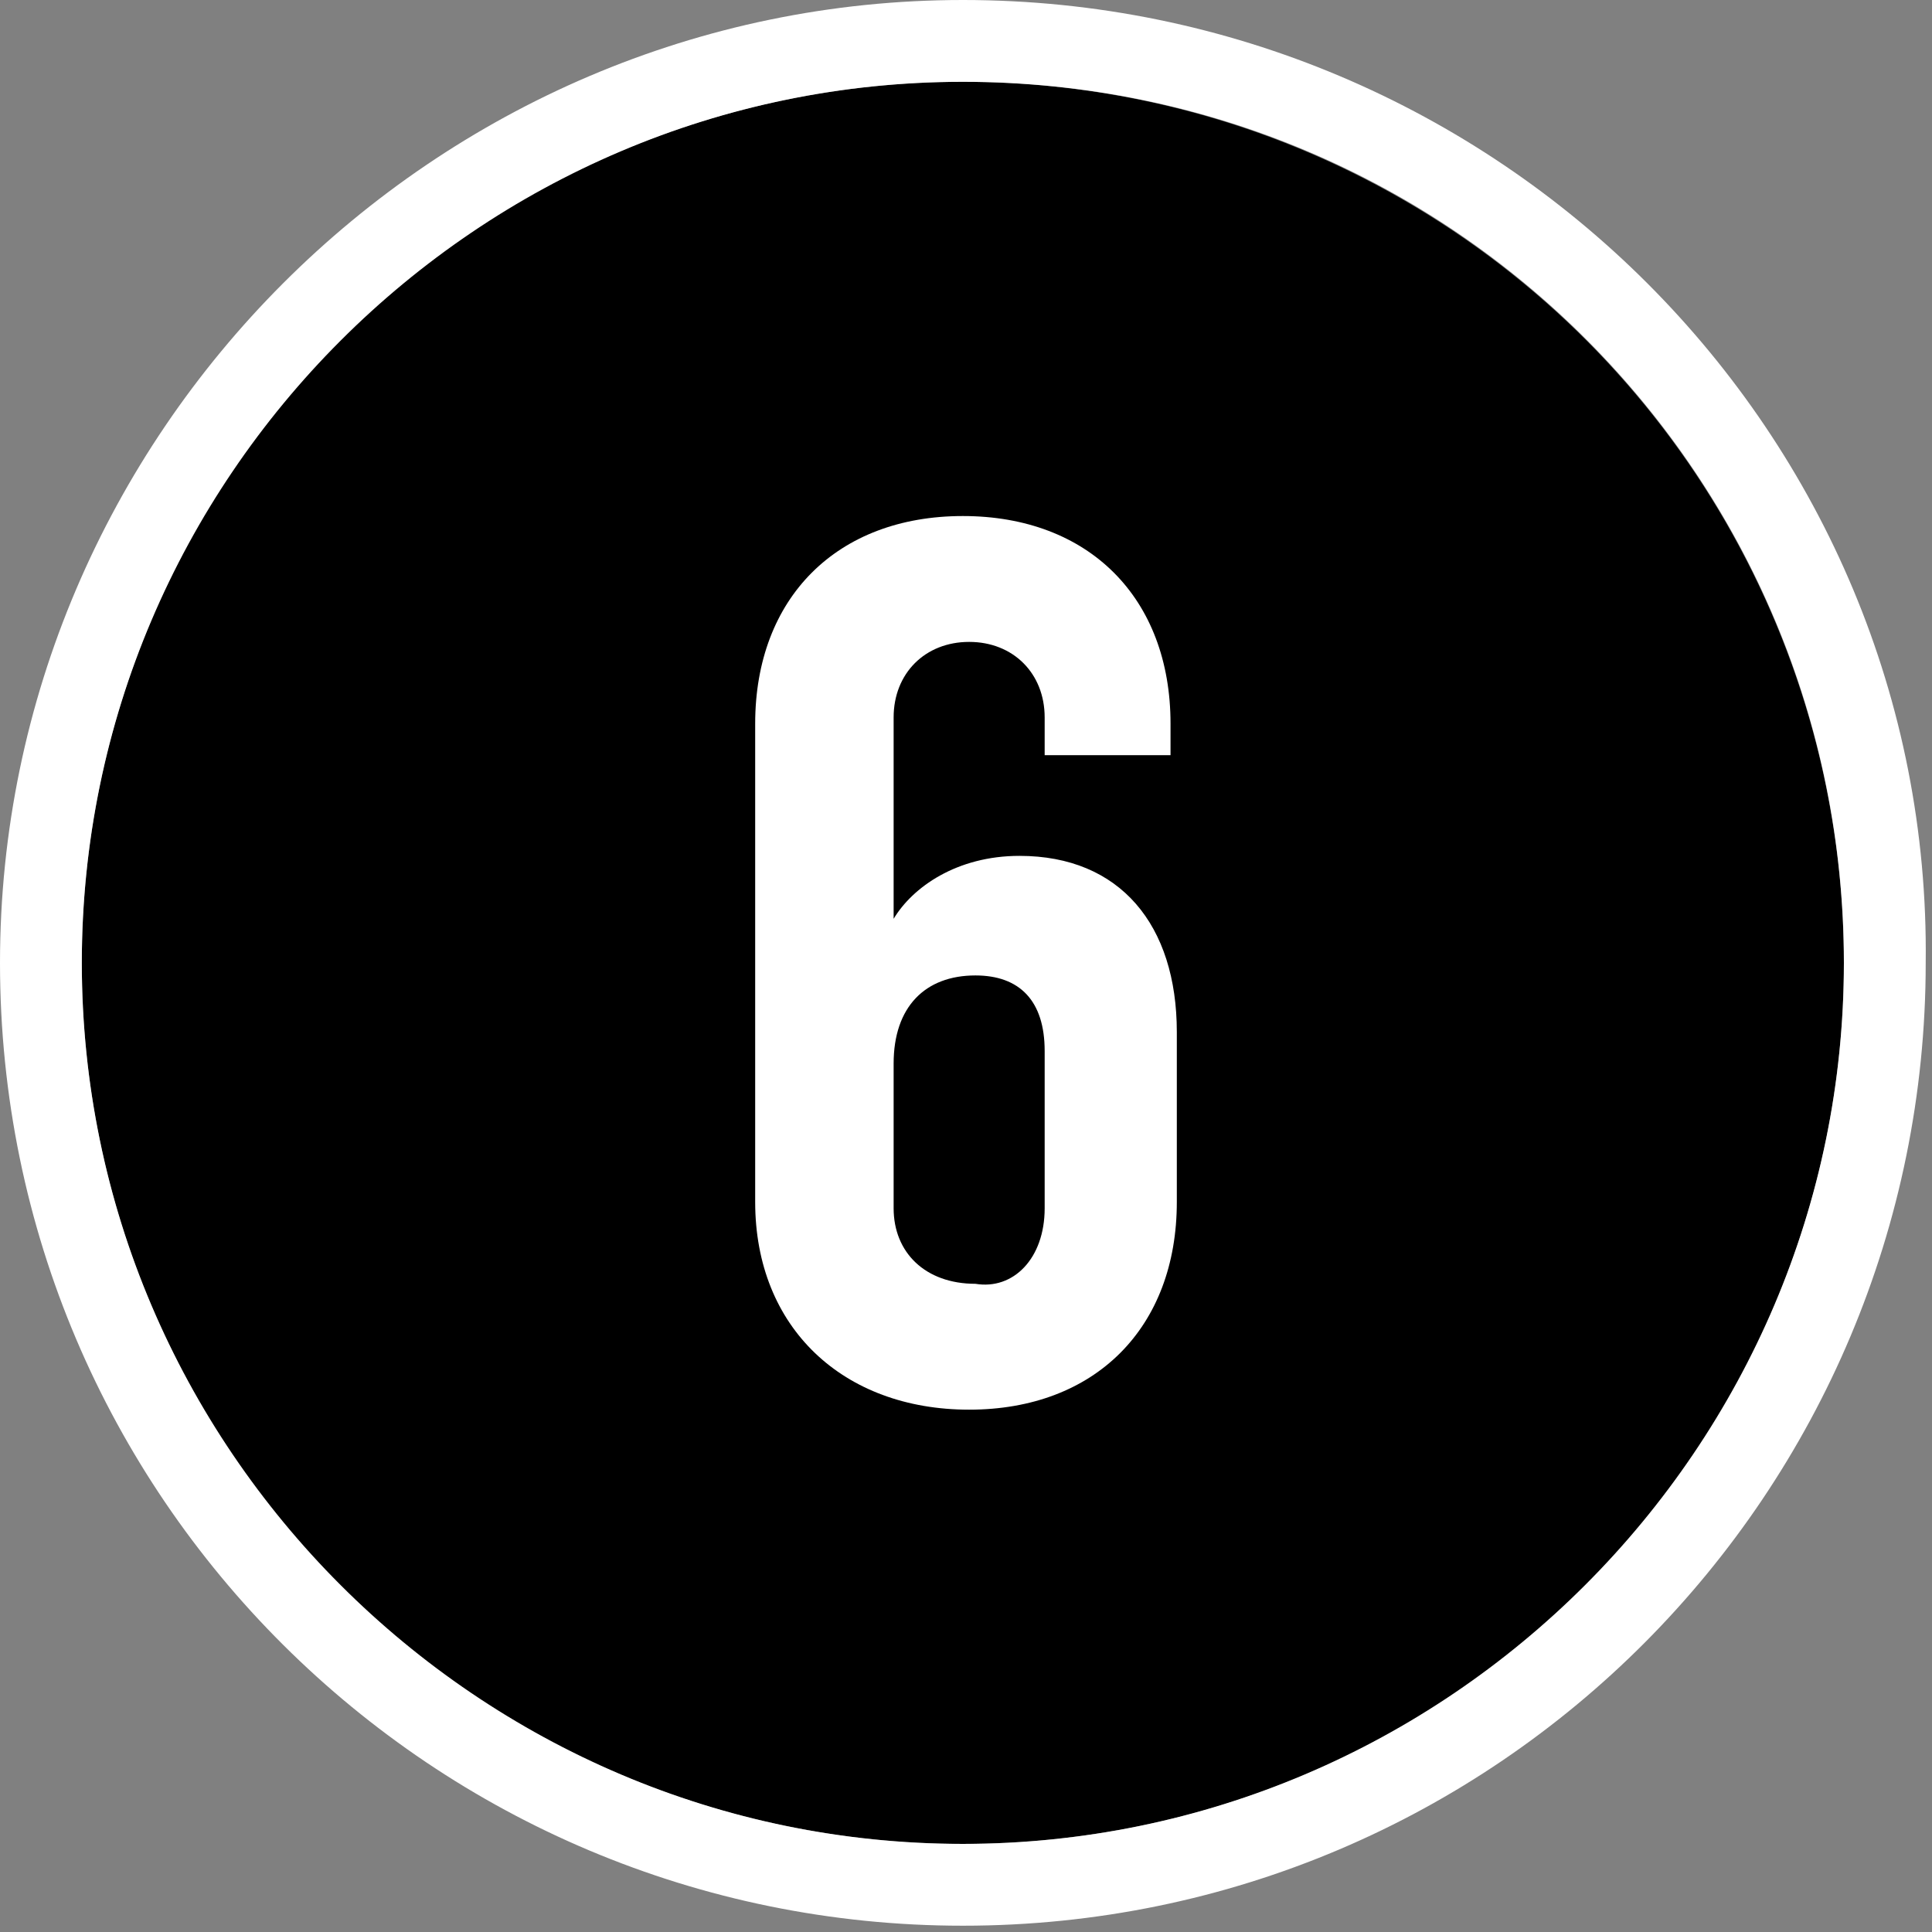
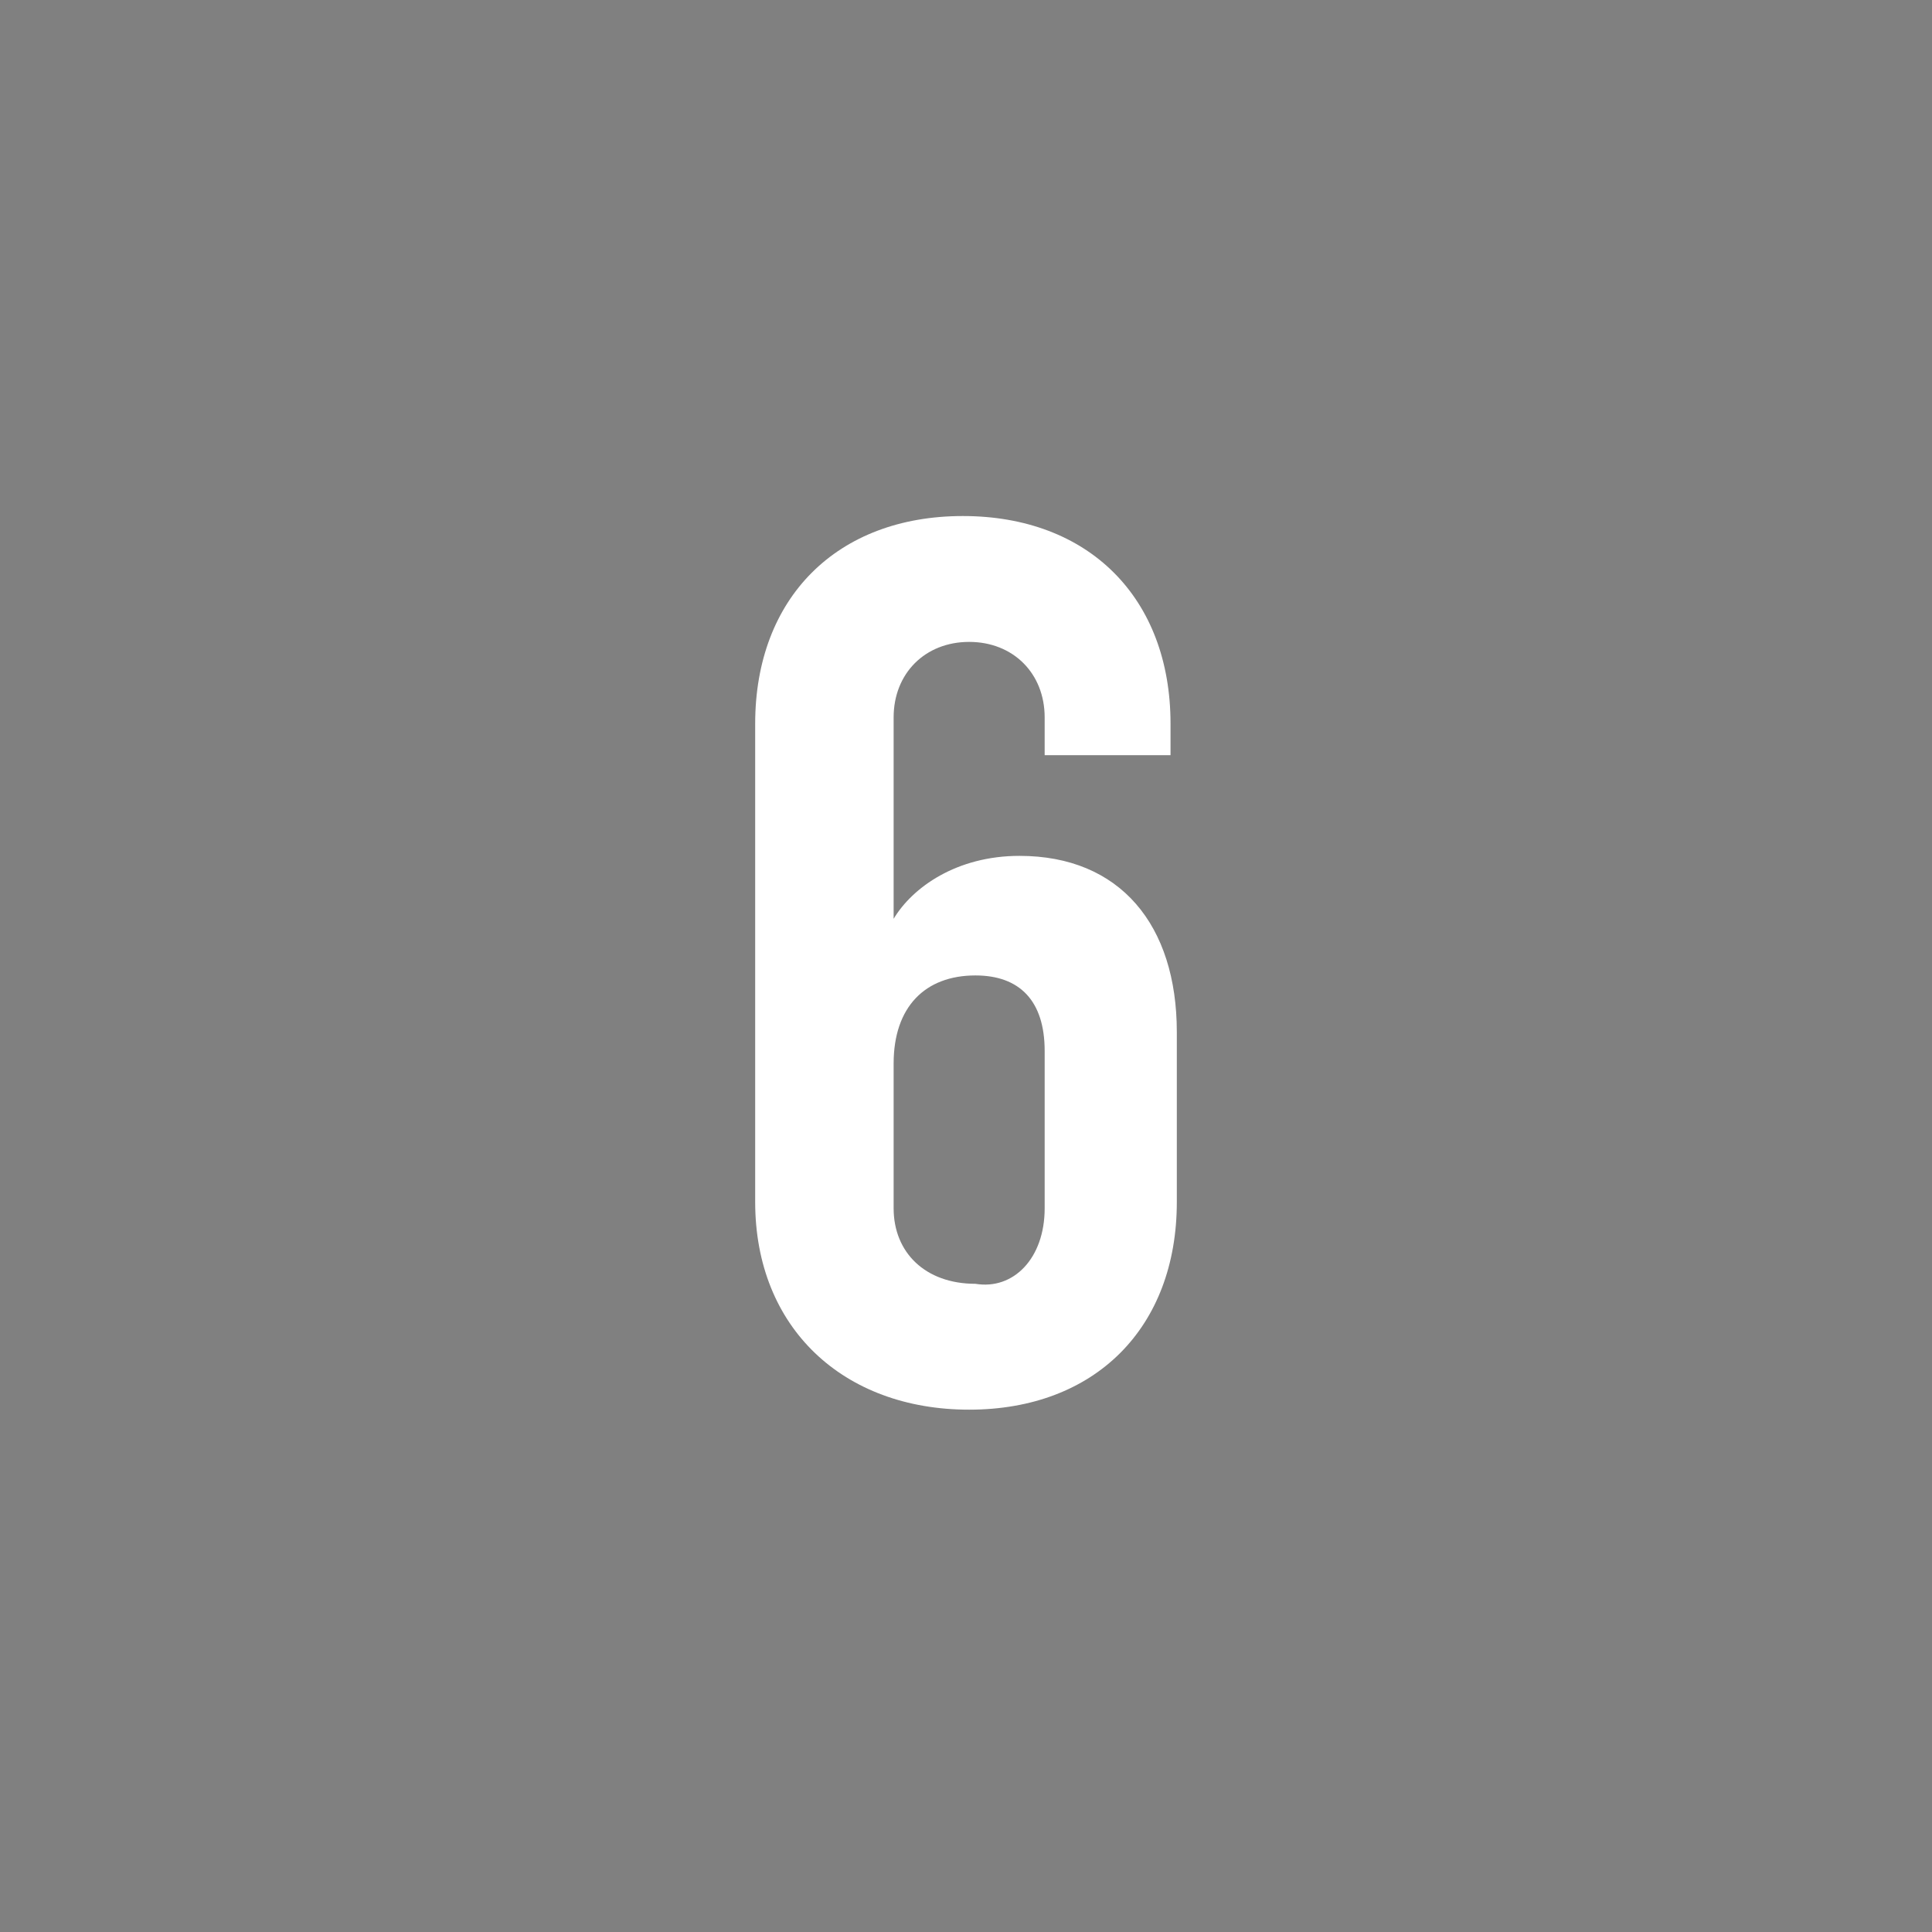
<svg xmlns="http://www.w3.org/2000/svg" version="1.1" x="0px" y="0px" viewBox="0 0 30.7 30.7" style="enable-background:new 0 0 30.7 30.7;" xml:space="preserve">
  <rect x="0" y="0" width="30.7" height="30.7" fill="#808080" stroke="none" />
  <style type="text/css">
	.st0{fill:#FFFFFF;}
</style>
  <g id="Layer_1">
    <g>
-       <circle cx="15.3" cy="15.3" r="14" />
-       <path class="st0" d="M15.3,1.3c7.8,0,14,6.3,14,14s-6.3,14-14,14s-14-6.3-14-14S7.6,1.3,15.3,1.3 M15.3,0C6.9,0,0,6.9,0,15.3    c0,8.5,6.9,15.3,15.3,15.3c8.5,0,15.3-6.9,15.3-15.3C30.7,6.9,23.8,0,15.3,0L15.3,0z" />
-     </g>
+       </g>
  </g>
  <g id="Layer_2">
    <g>
      <g>
        <path class="st0" d="M12,19.1v-7.6c0-2,1.3-3.3,3.3-3.3s3.3,1.3,3.3,3.3V12h-2v-0.6c0-0.7-0.5-1.2-1.2-1.2     c-0.7,0-1.2,0.5-1.2,1.2v3.2c0.3-0.5,1-1,2-1c1.6,0,2.5,1.1,2.5,2.8v2.7c0,2-1.3,3.3-3.3,3.3C13.4,22.4,12,21.1,12,19.1z      M16.6,19.2v-2.5c0-0.8-0.4-1.2-1.1-1.2c-0.8,0-1.3,0.5-1.3,1.4v2.3c0,0.7,0.5,1.2,1.3,1.2C16.1,20.5,16.6,20,16.6,19.2z" />
      </g>
    </g>
  </g>
</svg>